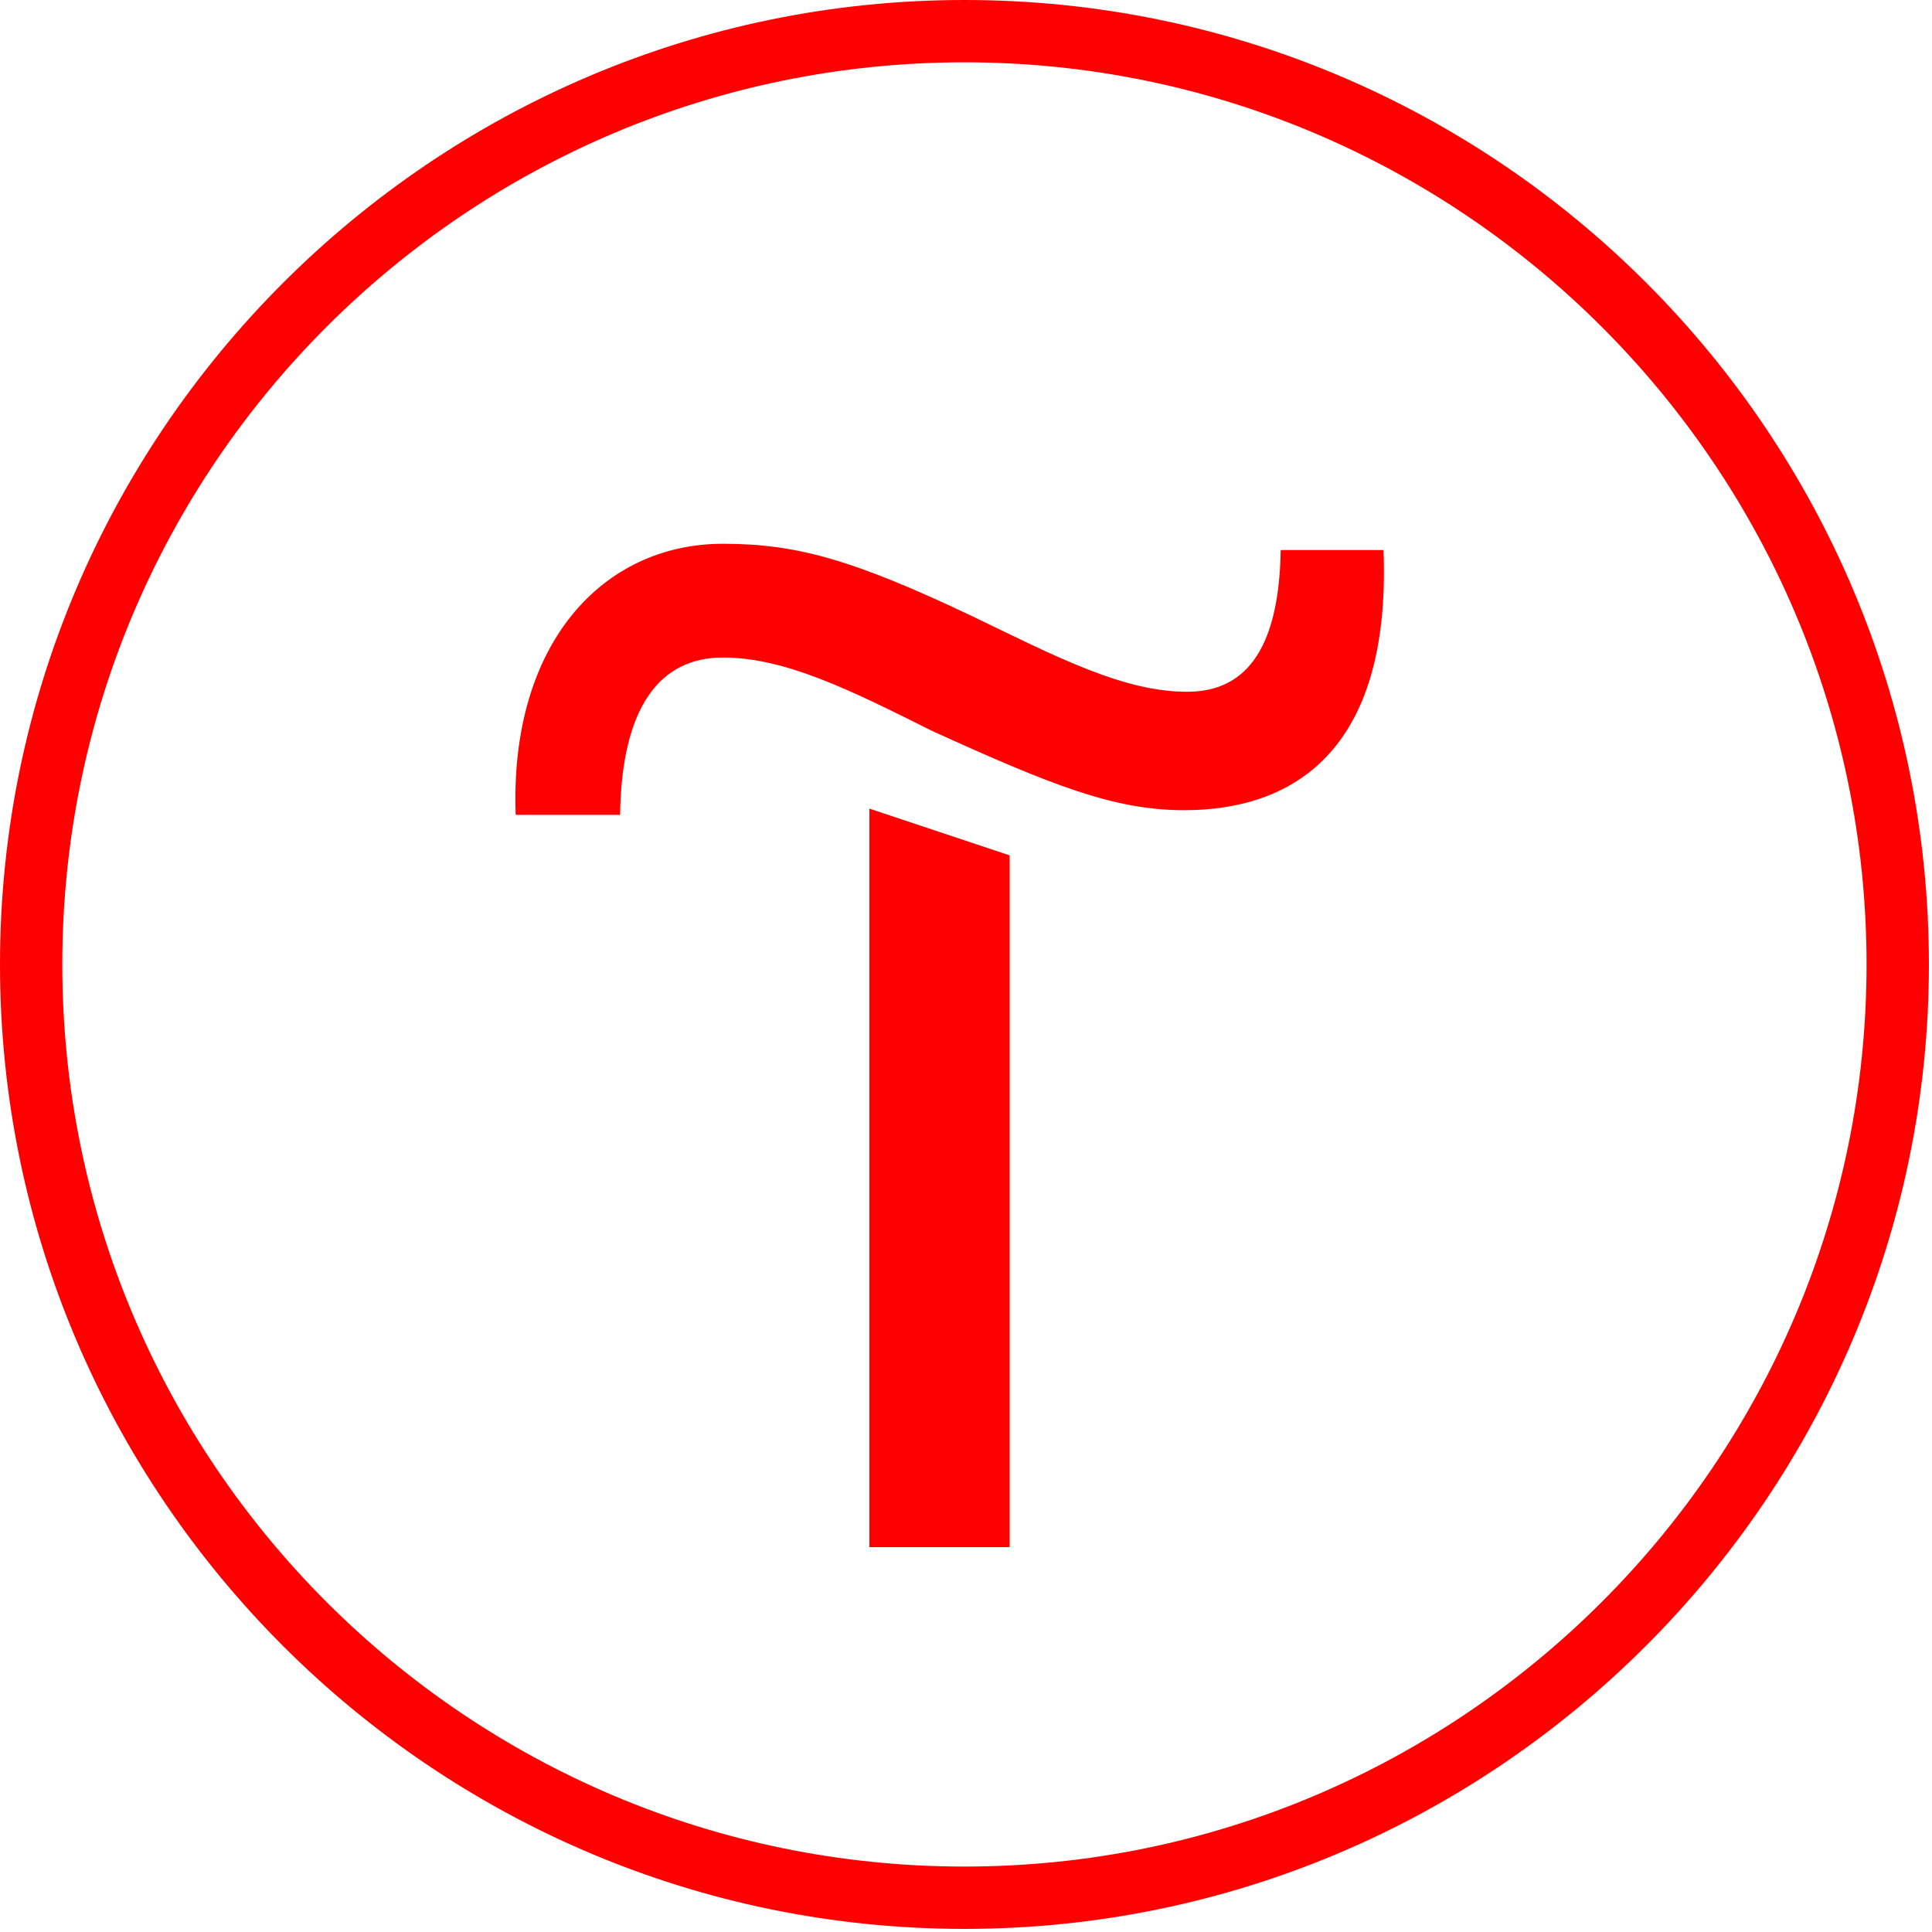
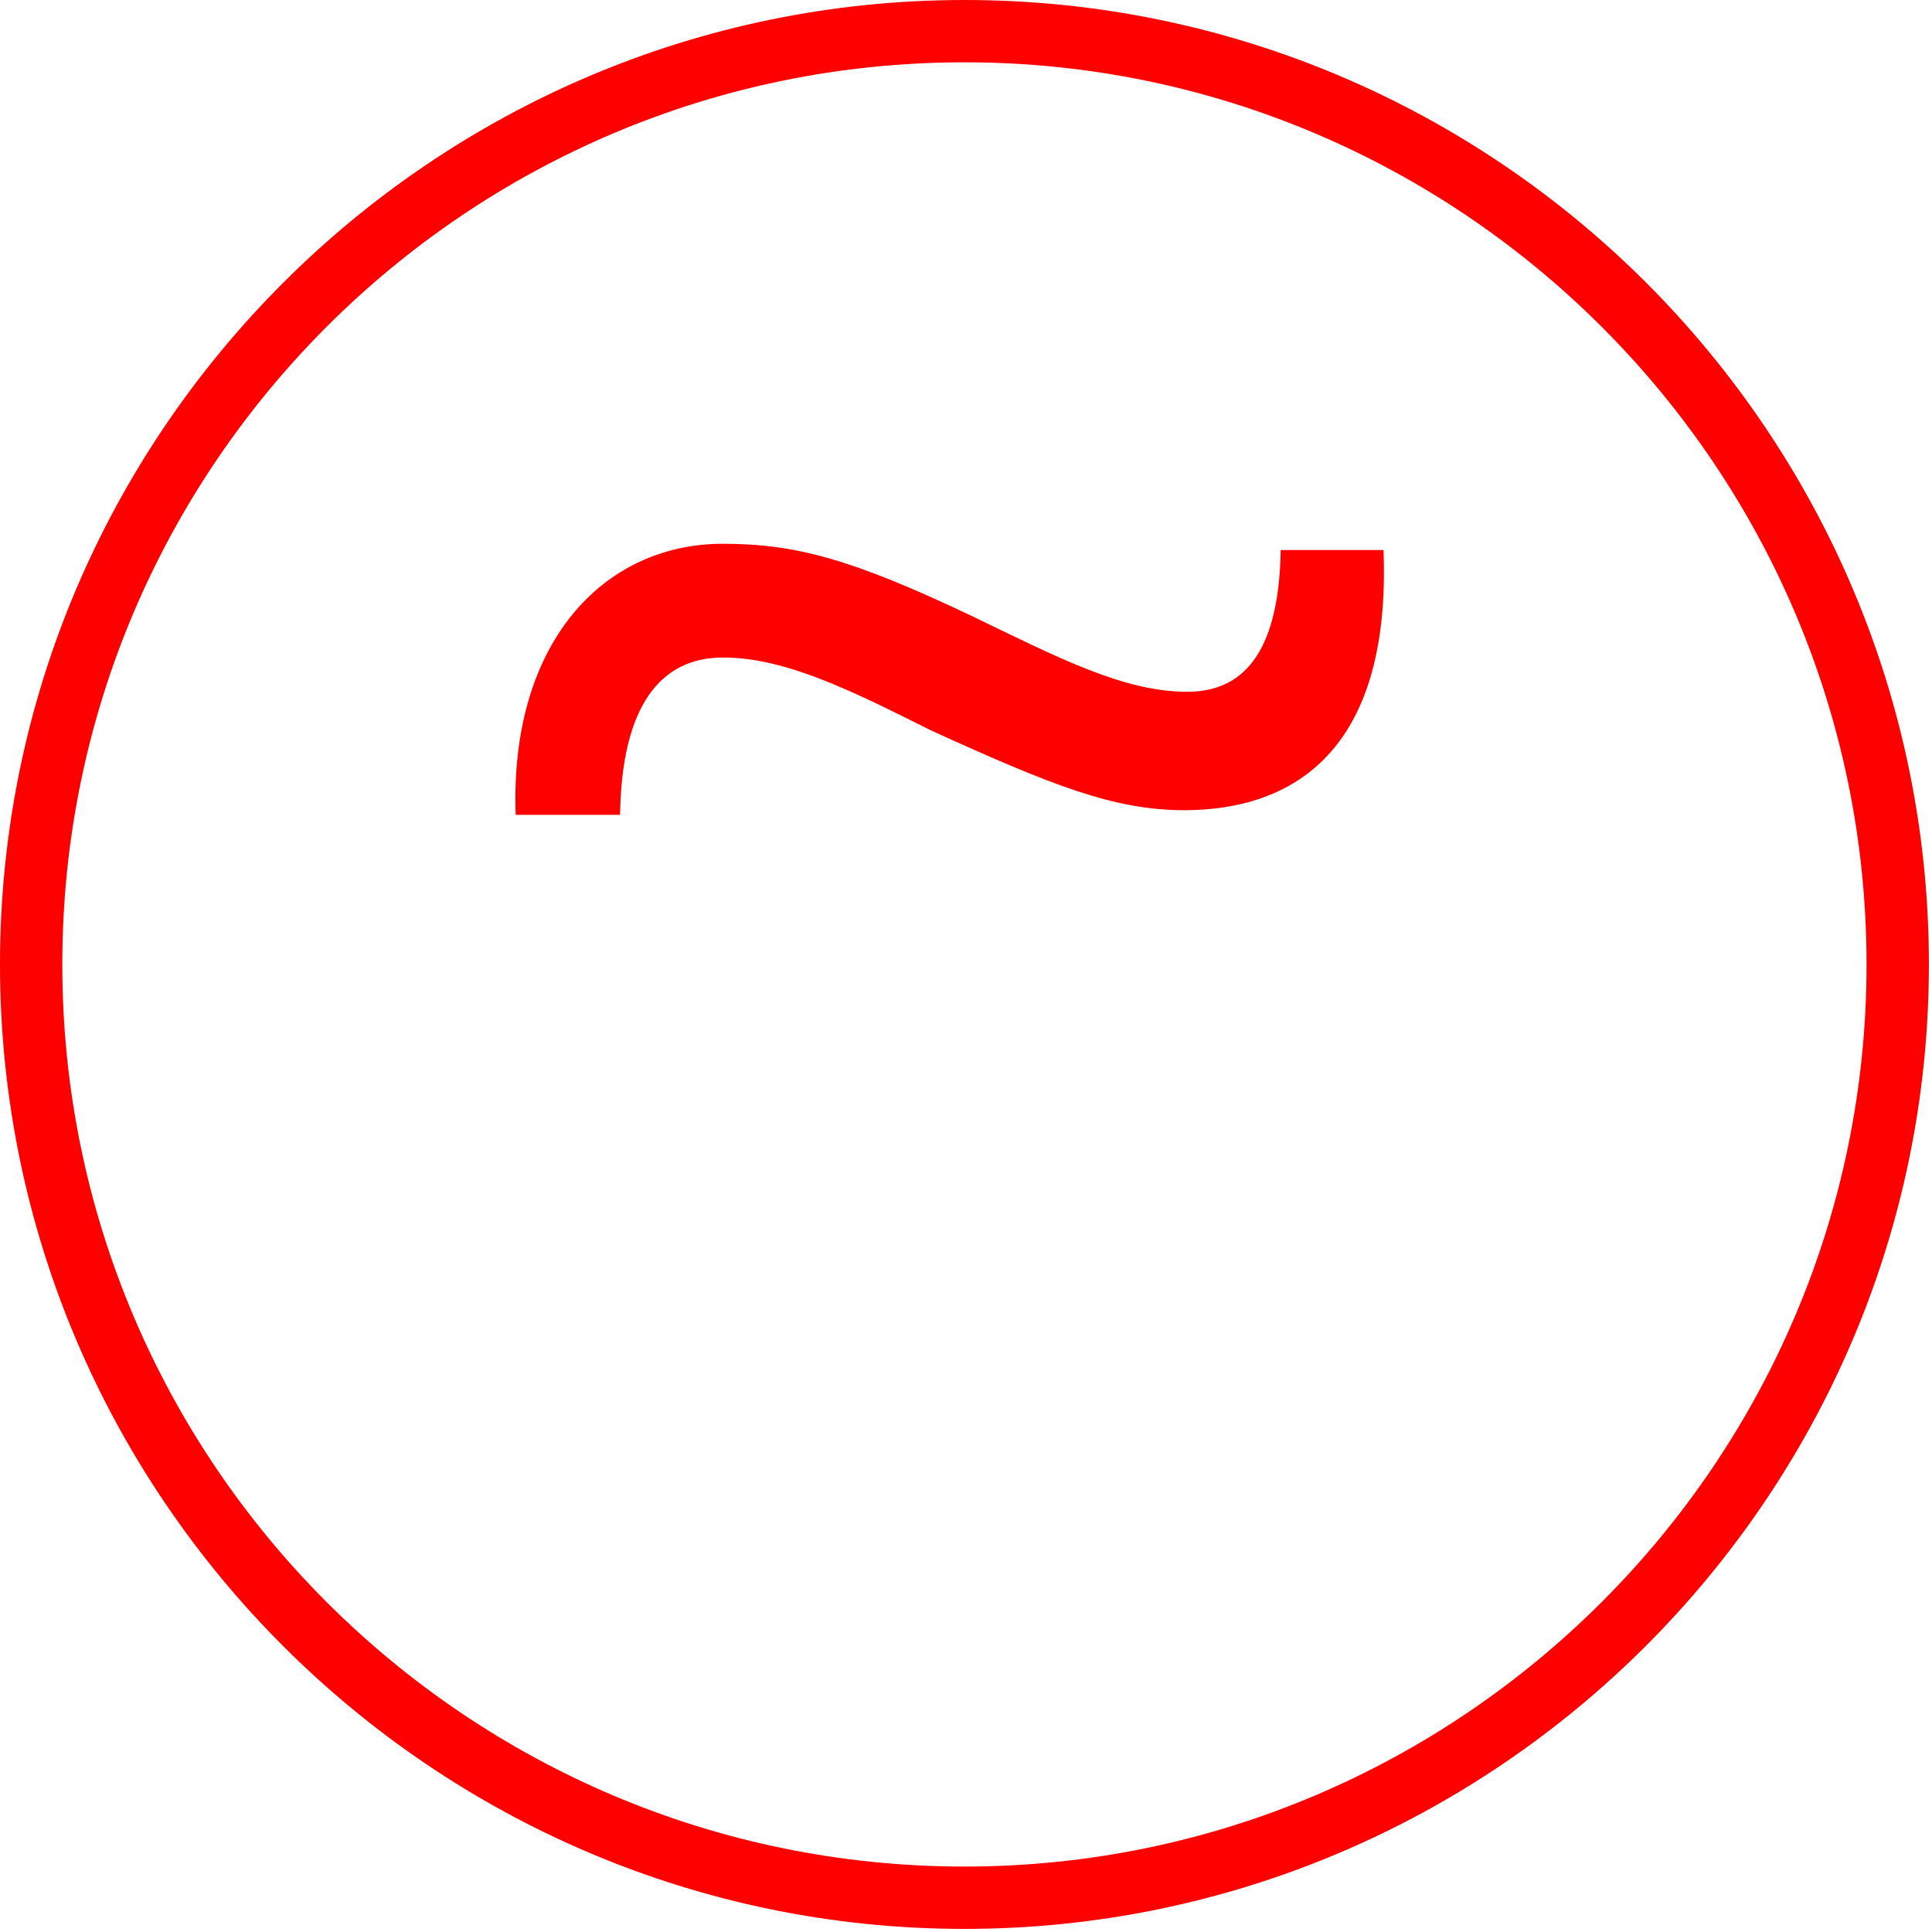
<svg xmlns="http://www.w3.org/2000/svg" width="48" height="48" viewBox="0 0 48 48" fill="none">
  <g clip-path="url(#clip0_399_28)">
-     <path d="M21.6 38.438H25.084V21.251L21.6 20.09V38.438Z" fill="#FF0000" />
    <path d="M31.819 13.665C31.78 15.987 31.044 17.187 29.496 17.187C27.909 17.187 26.283 16.336 24.115 15.29C21.173 13.897 19.78 13.51 17.96 13.51C14.98 13.51 12.657 15.987 12.812 20.245H15.406C15.444 17.536 16.412 16.336 17.96 16.336C19.509 16.336 21.135 17.148 23.148 18.155C26.128 19.51 27.677 20.129 29.419 20.129C32.089 20.129 34.567 18.697 34.373 13.665H31.819Z" fill="#FF0000" />
    <path fill-rule="evenodd" clip-rule="evenodd" d="M0 23.961C0 10.761 10.761 0 23.961 0C37.2 0 47.923 10.761 47.923 23.961C47.923 37.161 37.161 47.923 23.961 47.923C10.761 47.923 0 37.161 0 23.961ZM1.548 23.961C1.548 36.348 11.613 46.374 23.961 46.374C36.31 46.374 46.374 36.31 46.374 23.961C46.374 11.613 36.31 1.548 23.961 1.548C11.613 1.548 1.548 11.574 1.548 23.961Z" fill="#FF0000" />
  </g>
  <defs>
    <clipPath id="clip0_399_28">
      <rect width="48" height="48" fill="white" />
    </clipPath>
  </defs>
</svg>